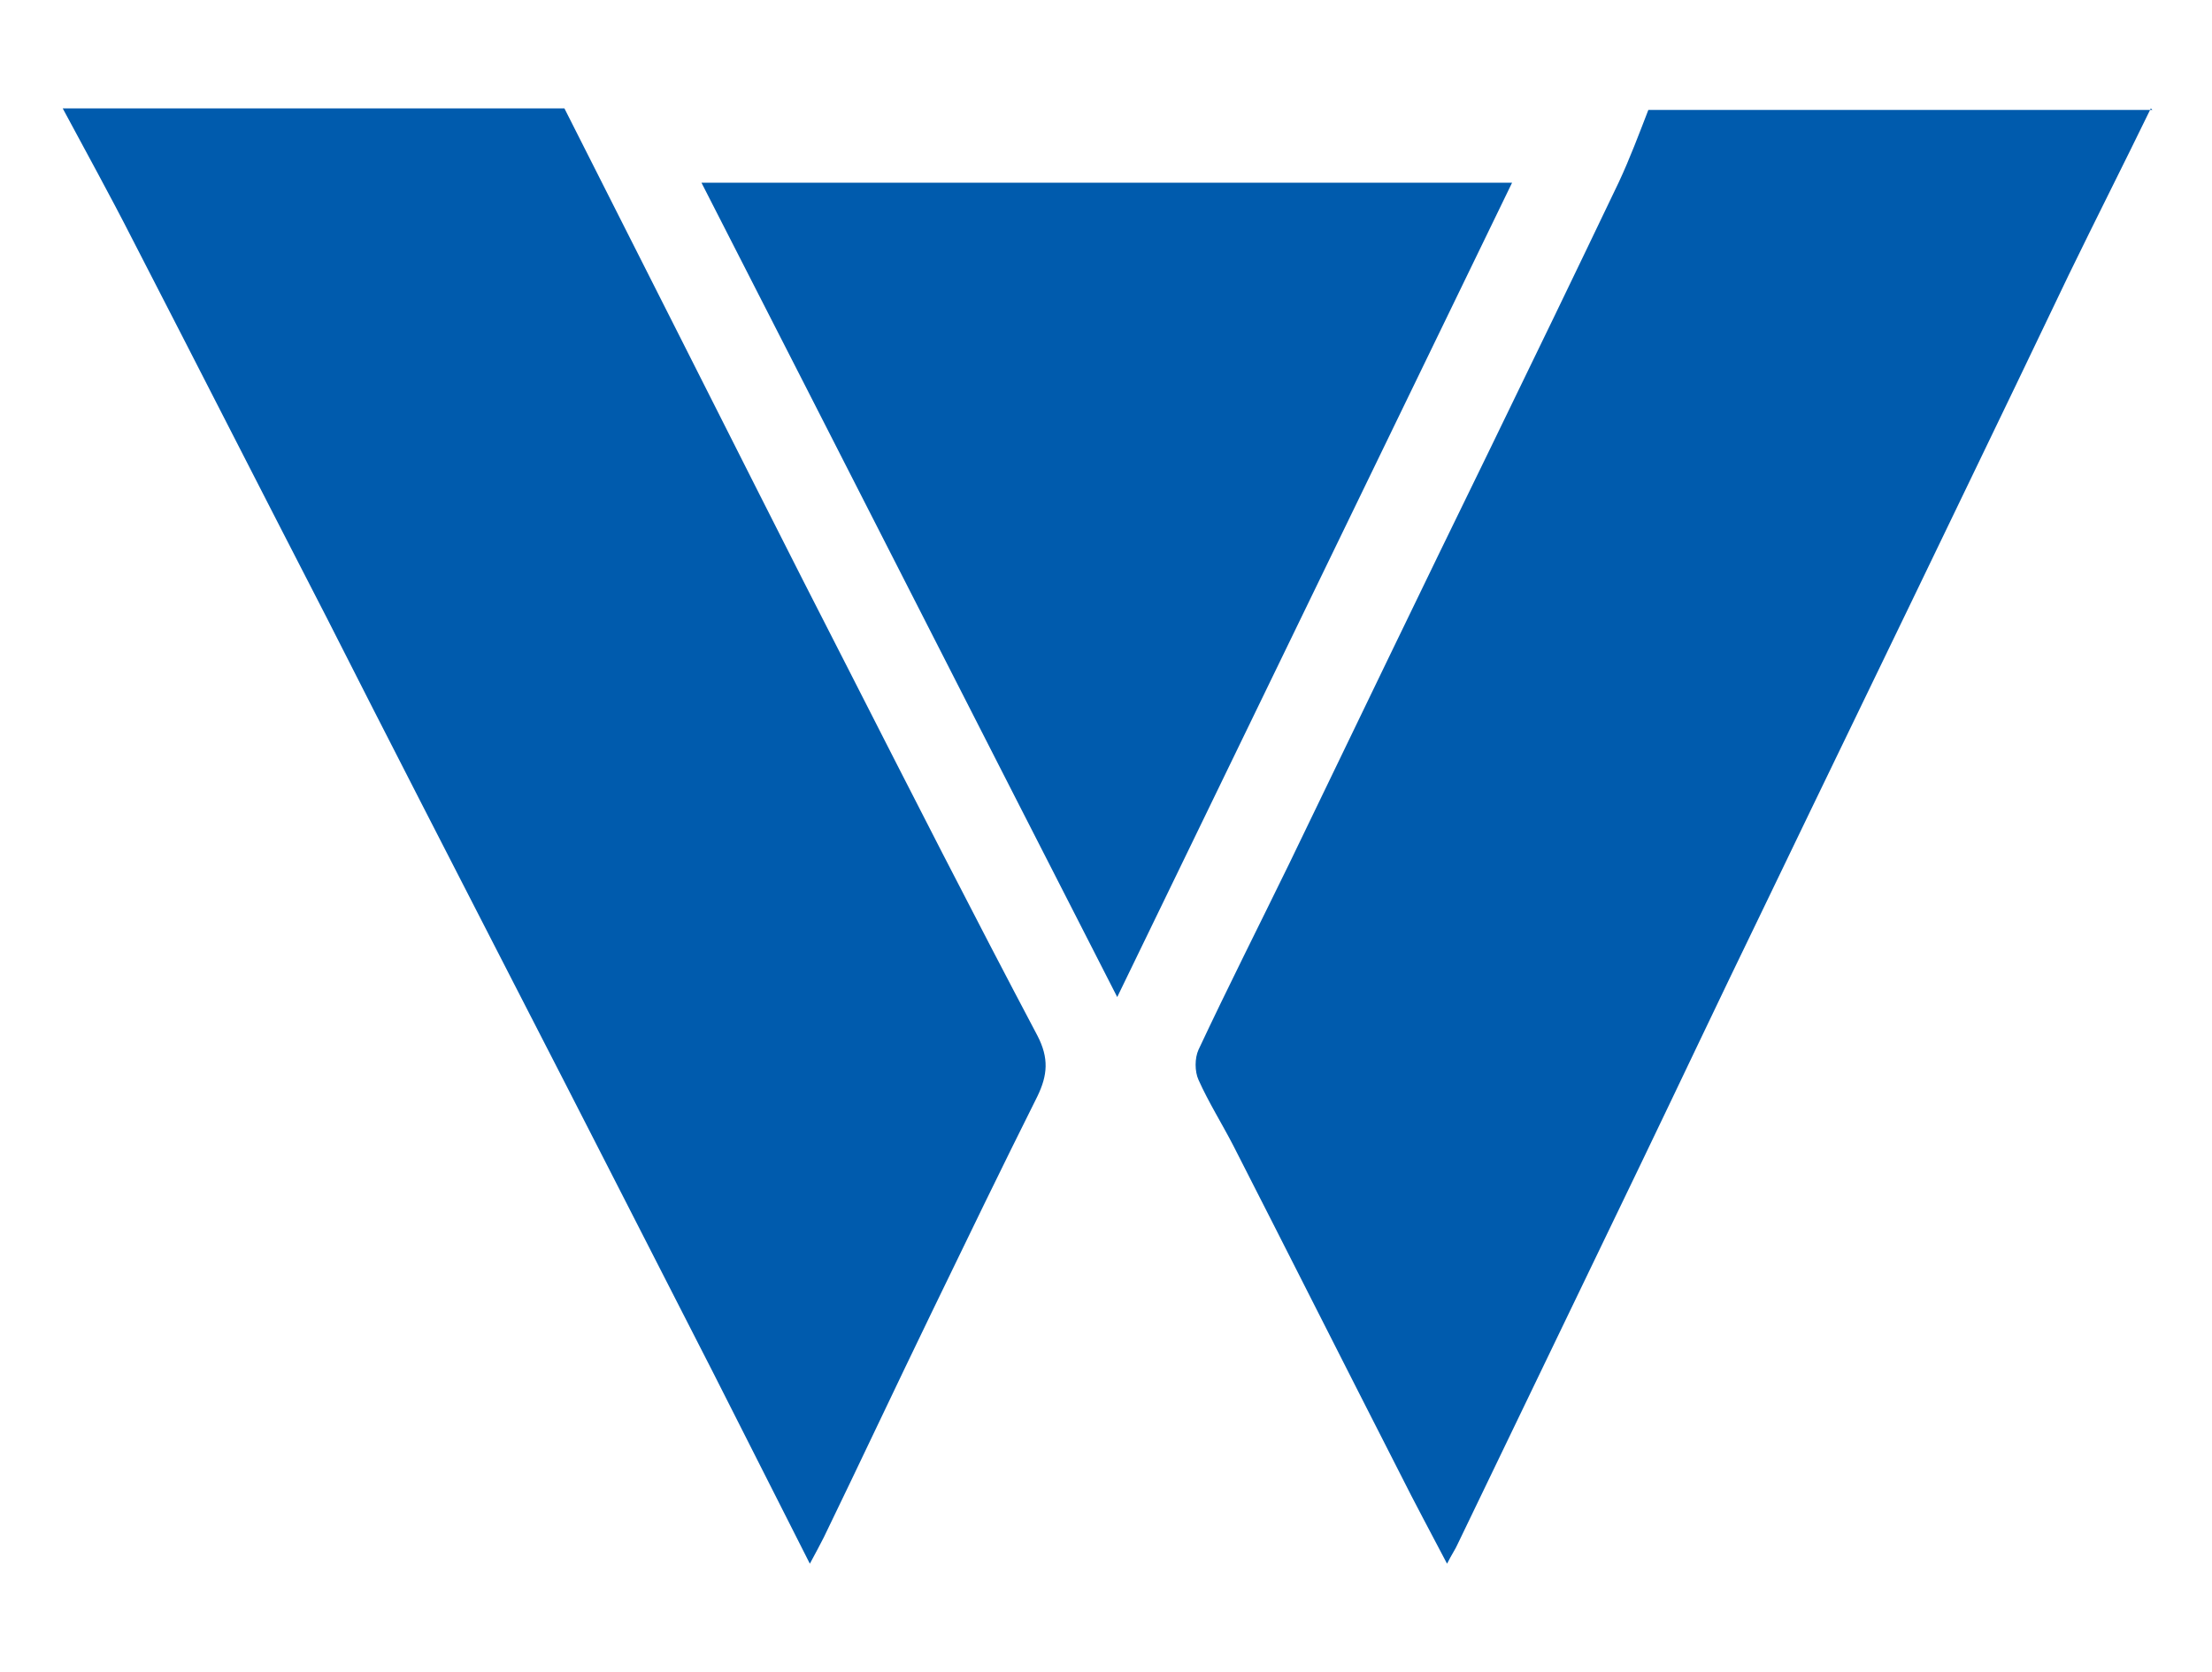
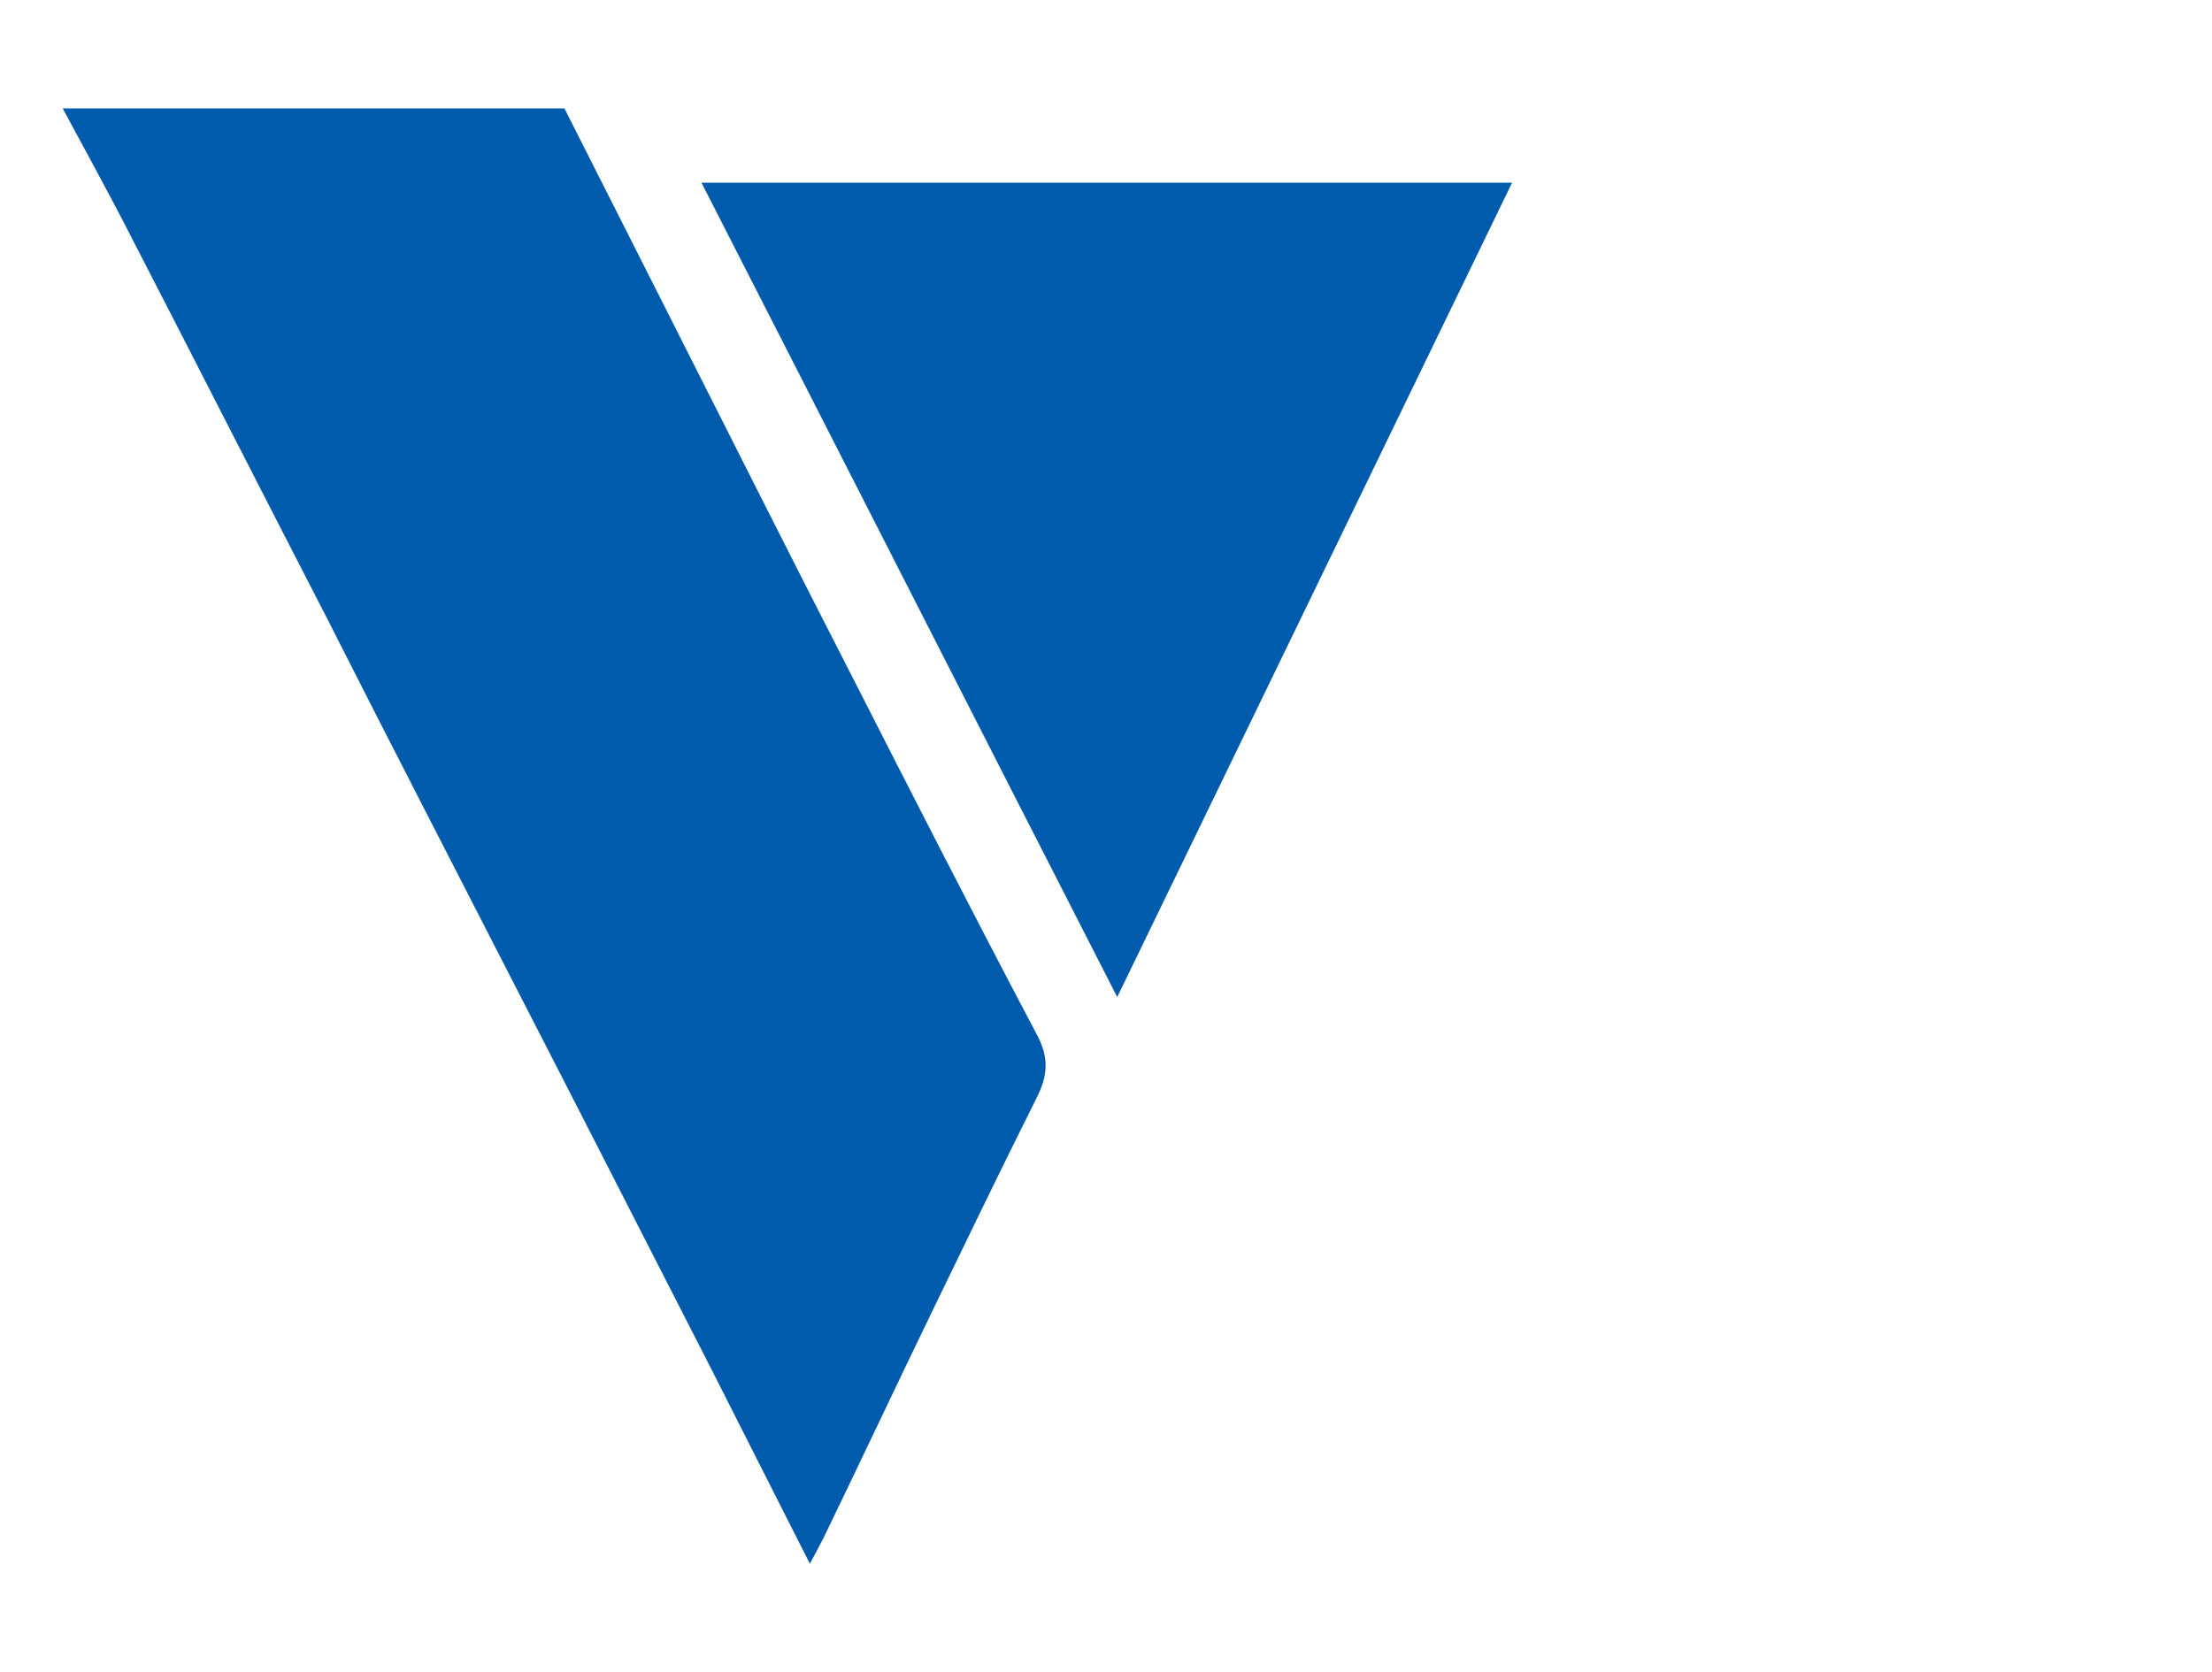
<svg xmlns="http://www.w3.org/2000/svg" id="Layer_1" version="1.1" viewBox="0 0 285.7 216">
  <defs>
    <style>
      .st0 {
        fill: #005bad;
      }
    </style>
  </defs>
  <path class="st0" d="M72.9,14c4.6,9.1,9.2,18.2,13.8,27.3,7.6,15,15.1,30,22.8,45,8.1,15.9,16.2,31.8,24.5,47.5,1.5,2.9,1.3,5.1,0,7.8-4.6,9.2-9.1,18.5-13.6,27.8-4.7,9.7-9.3,19.5-14,29.2-.5,1-1,1.9-1.8,3.4-4.3-8.5-8.4-16.6-12.5-24.7-8.6-16.8-17.1-33.5-25.7-50.2-8.1-15.8-16.2-31.5-24.2-47.3-8.4-16.3-16.7-32.6-25.1-48.9-2.9-5.7-6-11.3-9-16.9,21.7,0,43.4,0,65.1,0Z" />
-   <path class="st0" d="M277.8,14c-3.5,7.2-7.1,14.3-10.6,21.5-4.5,9.4-9,18.8-13.5,28.1-8.8,18.3-17.7,36.6-26.5,54.9-5.1,10.5-10.1,21.1-15.2,31.7-7.9,16.4-15.8,32.8-23.7,49.2-.3.7-.8,1.4-1.4,2.6-2.2-4.2-4.2-7.9-6.1-11.7-7.2-14.1-14.3-28.2-21.5-42.3-1.5-2.9-3.2-5.6-4.5-8.5-.5-1.1-.5-2.8,0-3.9,3.8-8.1,7.8-16,11.7-24,8.6-17.8,17.2-35.7,25.9-53.5,5.6-11.5,11.2-23.1,16.7-34.6,1.4-3,2.6-6.2,3.8-9.3,21.7,0,43.4,0,65.1,0Z" />
  <path class="st0" d="M144.3,128.8c-18.1-35.4-35.8-70.2-53.7-105.2h104.7c-17,35.1-33.9,69.9-51,105.2Z" />
</svg>